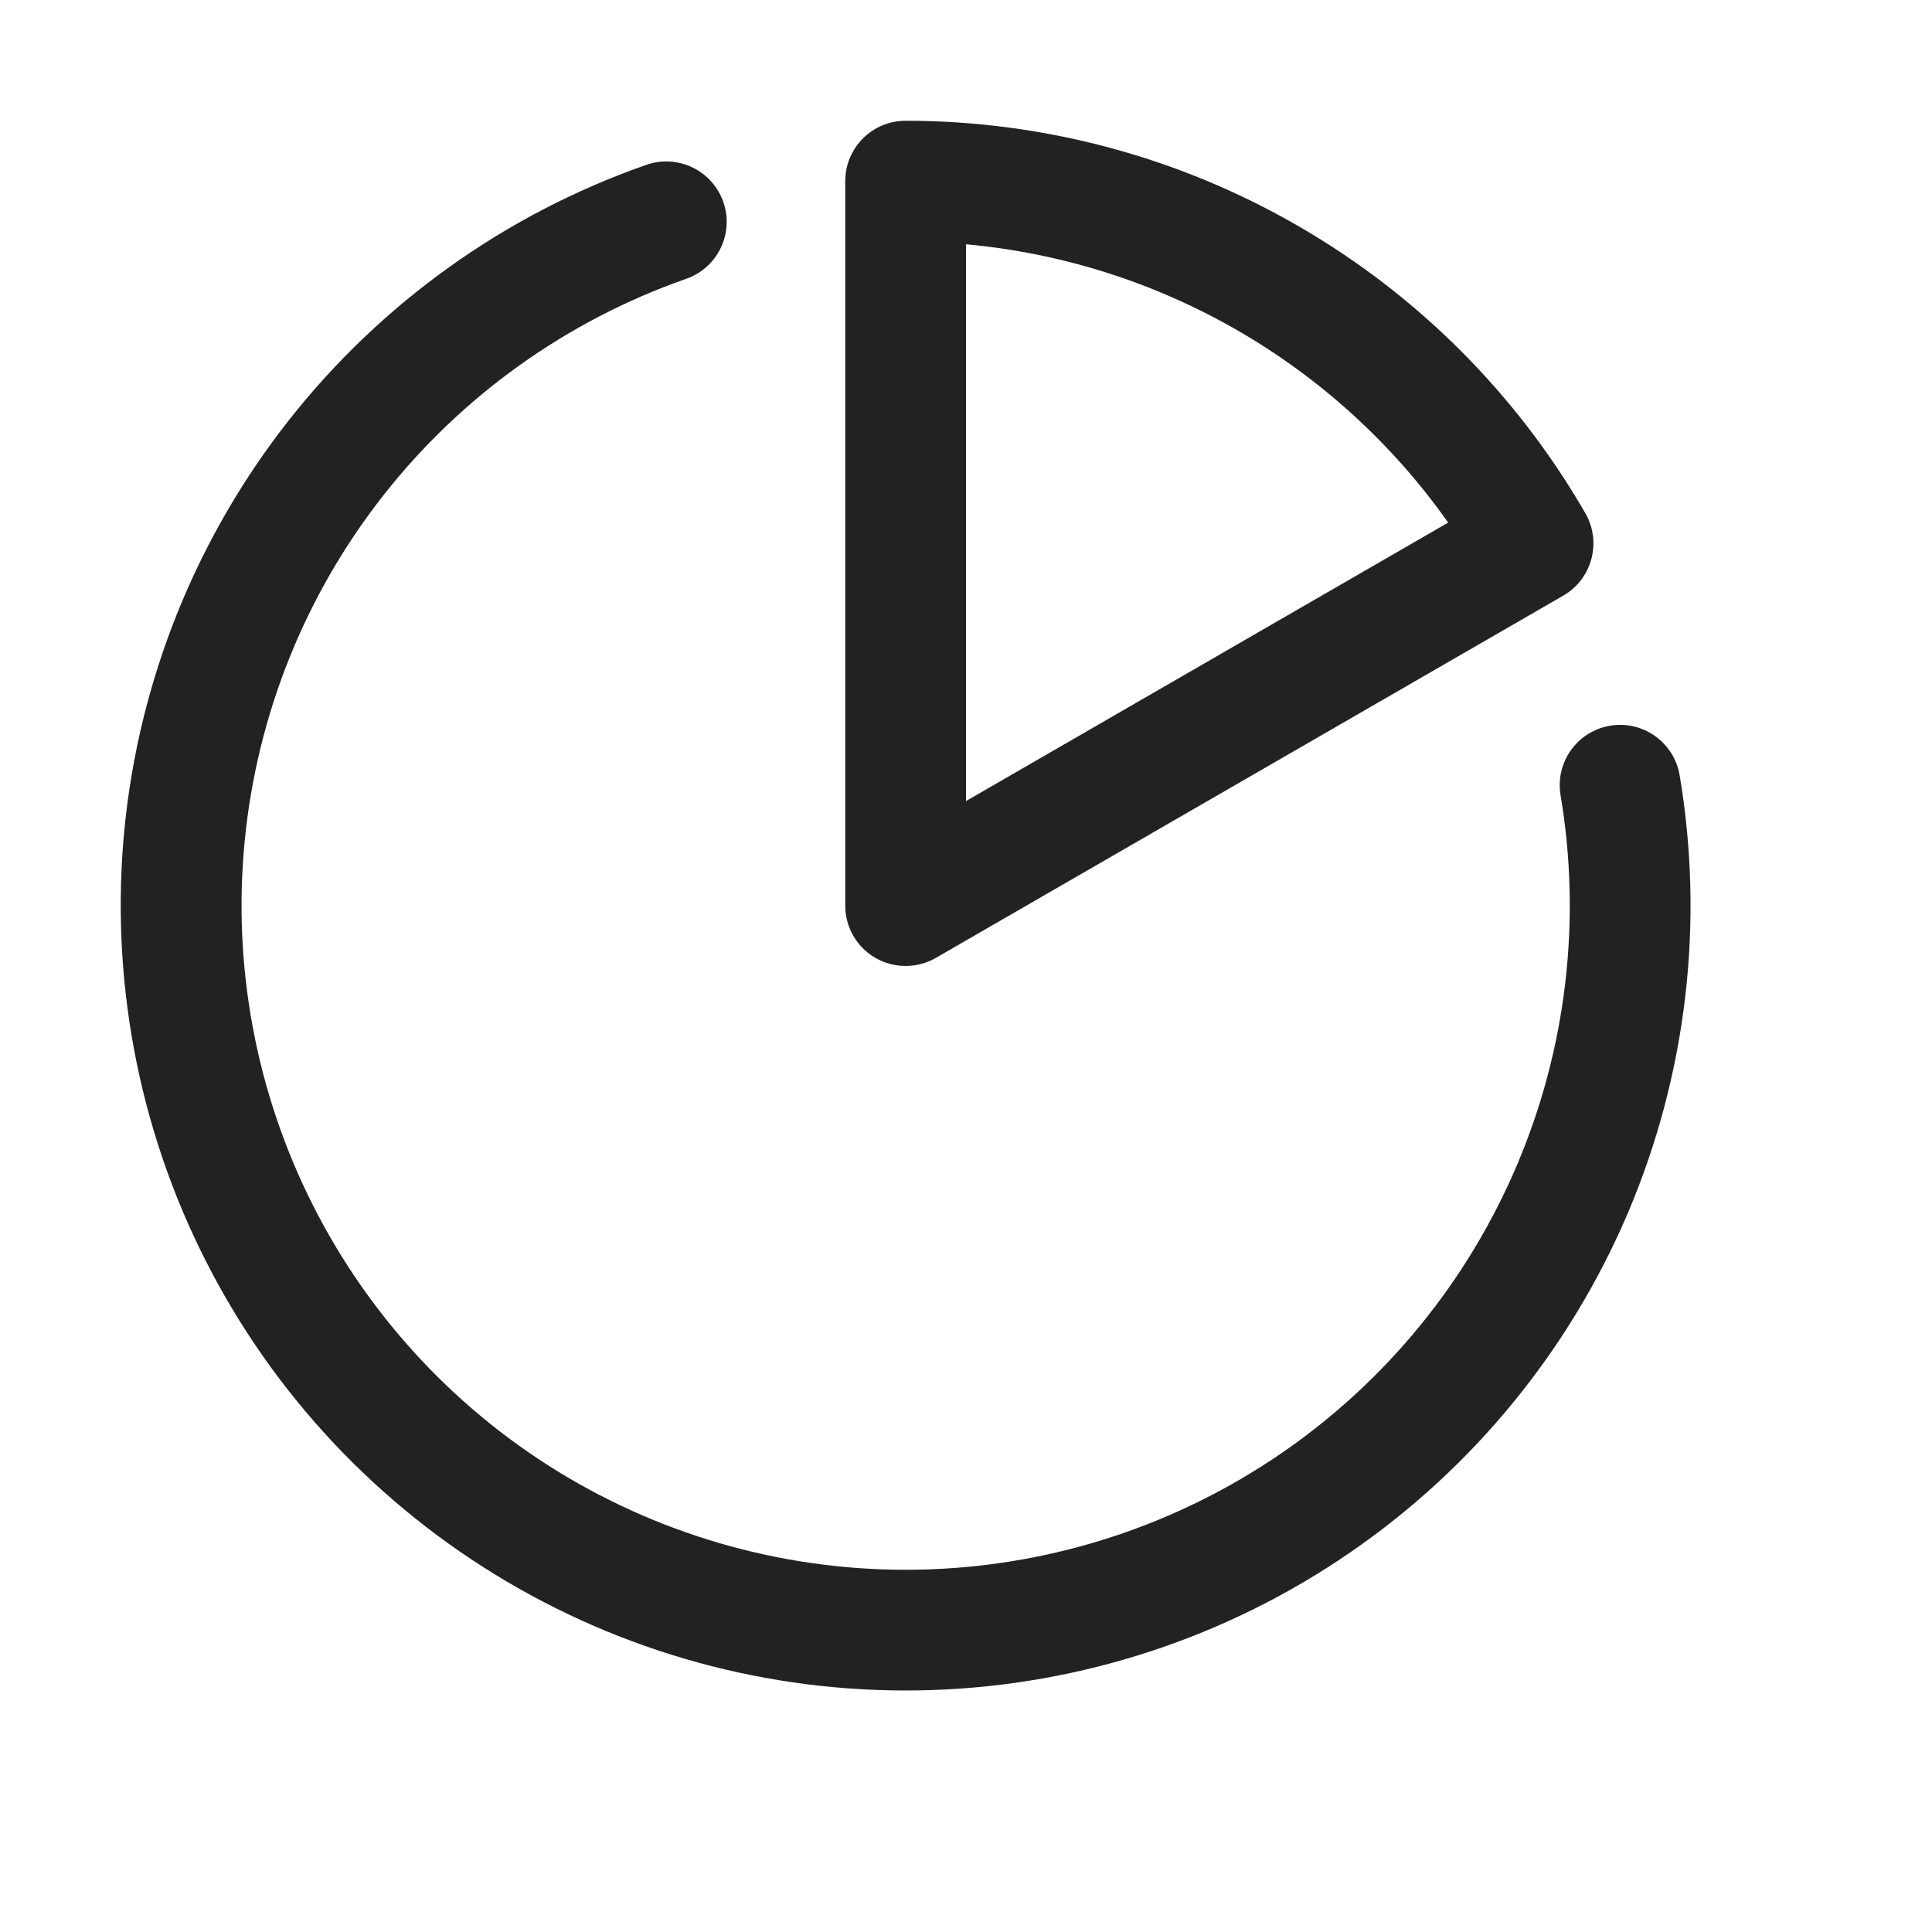
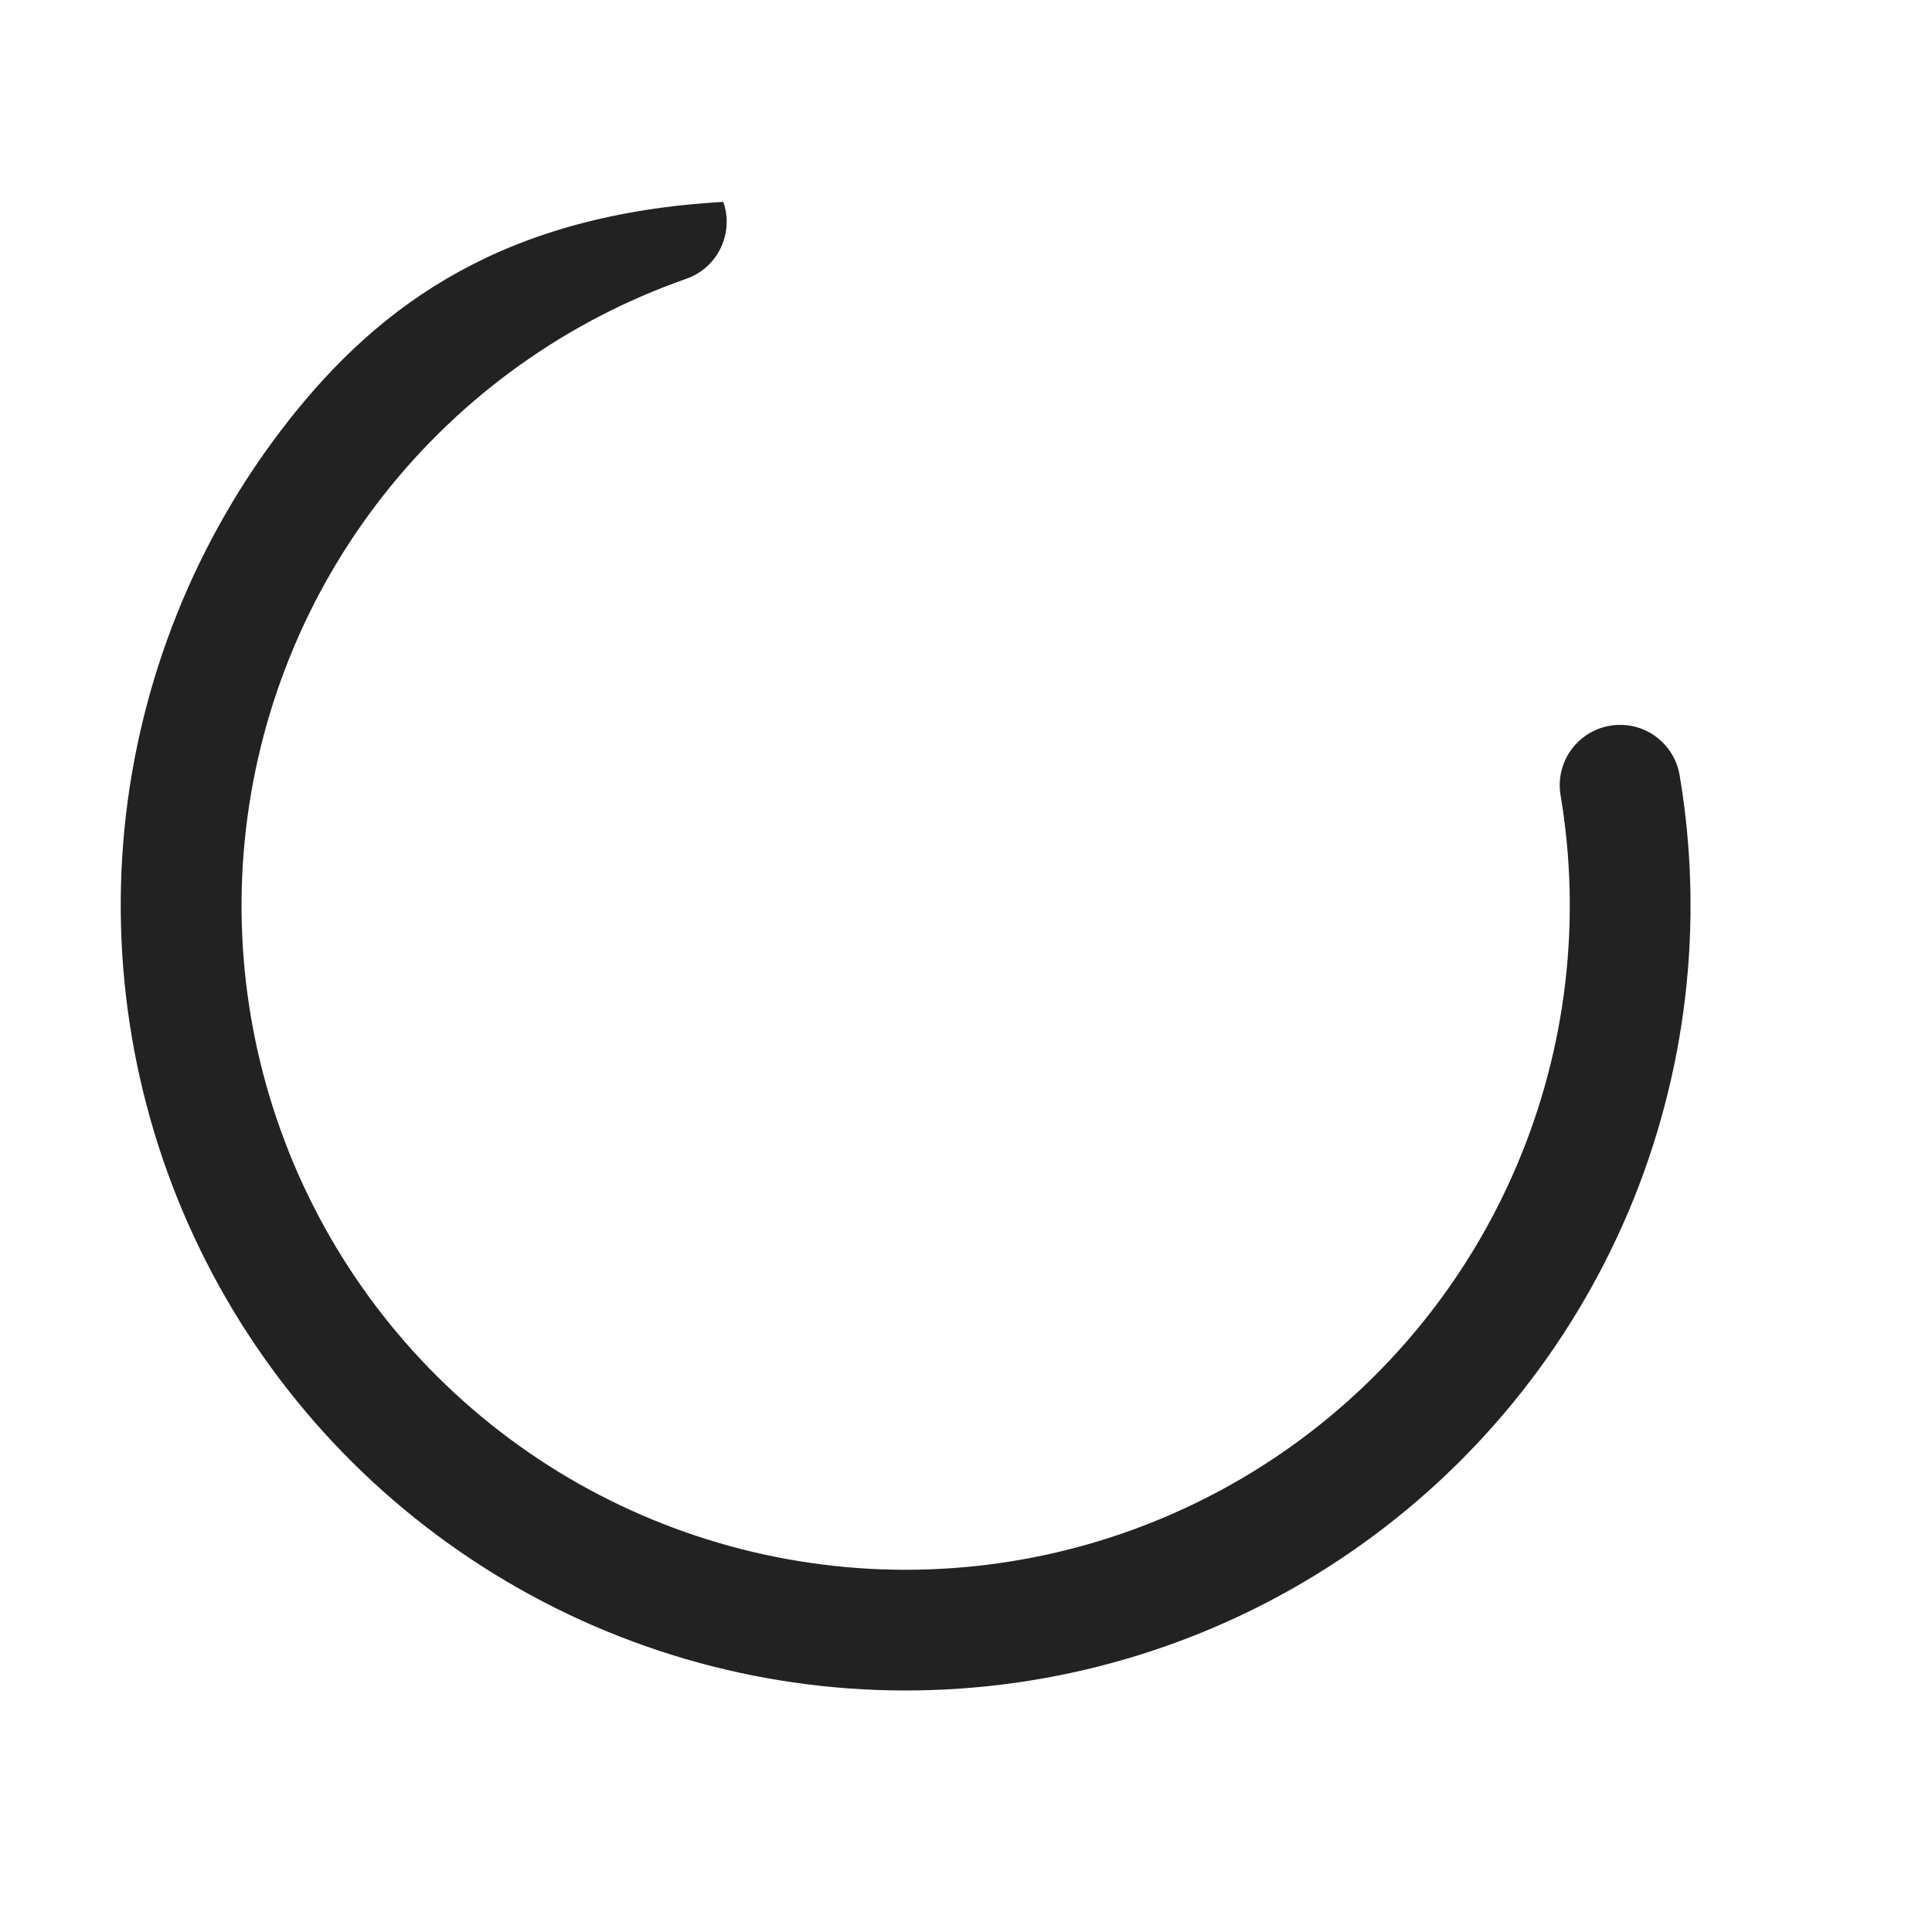
<svg xmlns="http://www.w3.org/2000/svg" width="16" height="16" viewBox="0 0 16 16" fill="none">
-   <path fill-rule="evenodd" clip-rule="evenodd" d="M7.5 1C7.224 1 7 1.224 7 1.5V7.5C7 7.679 7.095 7.844 7.25 7.933C7.405 8.022 7.595 8.022 7.75 7.933L12.946 4.933C13.185 4.795 13.267 4.489 13.129 4.25C12.559 3.262 11.738 2.441 10.75 1.871C9.762 1.3 8.641 1 7.5 1ZM8 6.634V2.023C8.791 2.095 9.559 2.338 10.25 2.737C10.941 3.136 11.536 3.68 11.993 4.328L8 6.634Z" fill="#222222" />
-   <path d="M5.683 2.309C5.944 2.218 6.081 1.932 5.99 1.672C5.898 1.411 5.613 1.274 5.353 1.365C4.183 1.774 3.156 2.509 2.39 3.483C1.625 4.456 1.153 5.629 1.031 6.861C0.91 8.094 1.143 9.336 1.703 10.44C2.263 11.545 3.128 12.466 4.194 13.096C5.26 13.726 6.485 14.039 7.723 13.996C8.96 13.954 10.161 13.559 11.181 12.857C12.202 12.156 13.001 11.177 13.485 10.037C13.968 8.896 14.116 7.641 13.91 6.42C13.864 6.148 13.606 5.964 13.334 6.01C13.061 6.056 12.878 6.314 12.924 6.586C13.098 7.62 12.973 8.681 12.564 9.646C12.155 10.611 11.479 11.439 10.615 12.033C9.751 12.627 8.736 12.961 7.688 12.997C6.641 13.033 5.605 12.768 4.703 12.236C3.8 11.702 3.069 10.923 2.595 9.988C2.121 9.053 1.924 8.002 2.027 6.959C2.13 5.916 2.528 4.925 3.176 4.101C3.824 3.277 4.694 2.655 5.683 2.309Z" fill="#222222" />
+   <path d="M5.683 2.309C5.944 2.218 6.081 1.932 5.99 1.672C4.183 1.774 3.156 2.509 2.39 3.483C1.625 4.456 1.153 5.629 1.031 6.861C0.91 8.094 1.143 9.336 1.703 10.44C2.263 11.545 3.128 12.466 4.194 13.096C5.26 13.726 6.485 14.039 7.723 13.996C8.96 13.954 10.161 13.559 11.181 12.857C12.202 12.156 13.001 11.177 13.485 10.037C13.968 8.896 14.116 7.641 13.91 6.42C13.864 6.148 13.606 5.964 13.334 6.01C13.061 6.056 12.878 6.314 12.924 6.586C13.098 7.62 12.973 8.681 12.564 9.646C12.155 10.611 11.479 11.439 10.615 12.033C9.751 12.627 8.736 12.961 7.688 12.997C6.641 13.033 5.605 12.768 4.703 12.236C3.8 11.702 3.069 10.923 2.595 9.988C2.121 9.053 1.924 8.002 2.027 6.959C2.13 5.916 2.528 4.925 3.176 4.101C3.824 3.277 4.694 2.655 5.683 2.309Z" fill="#222222" />
</svg>